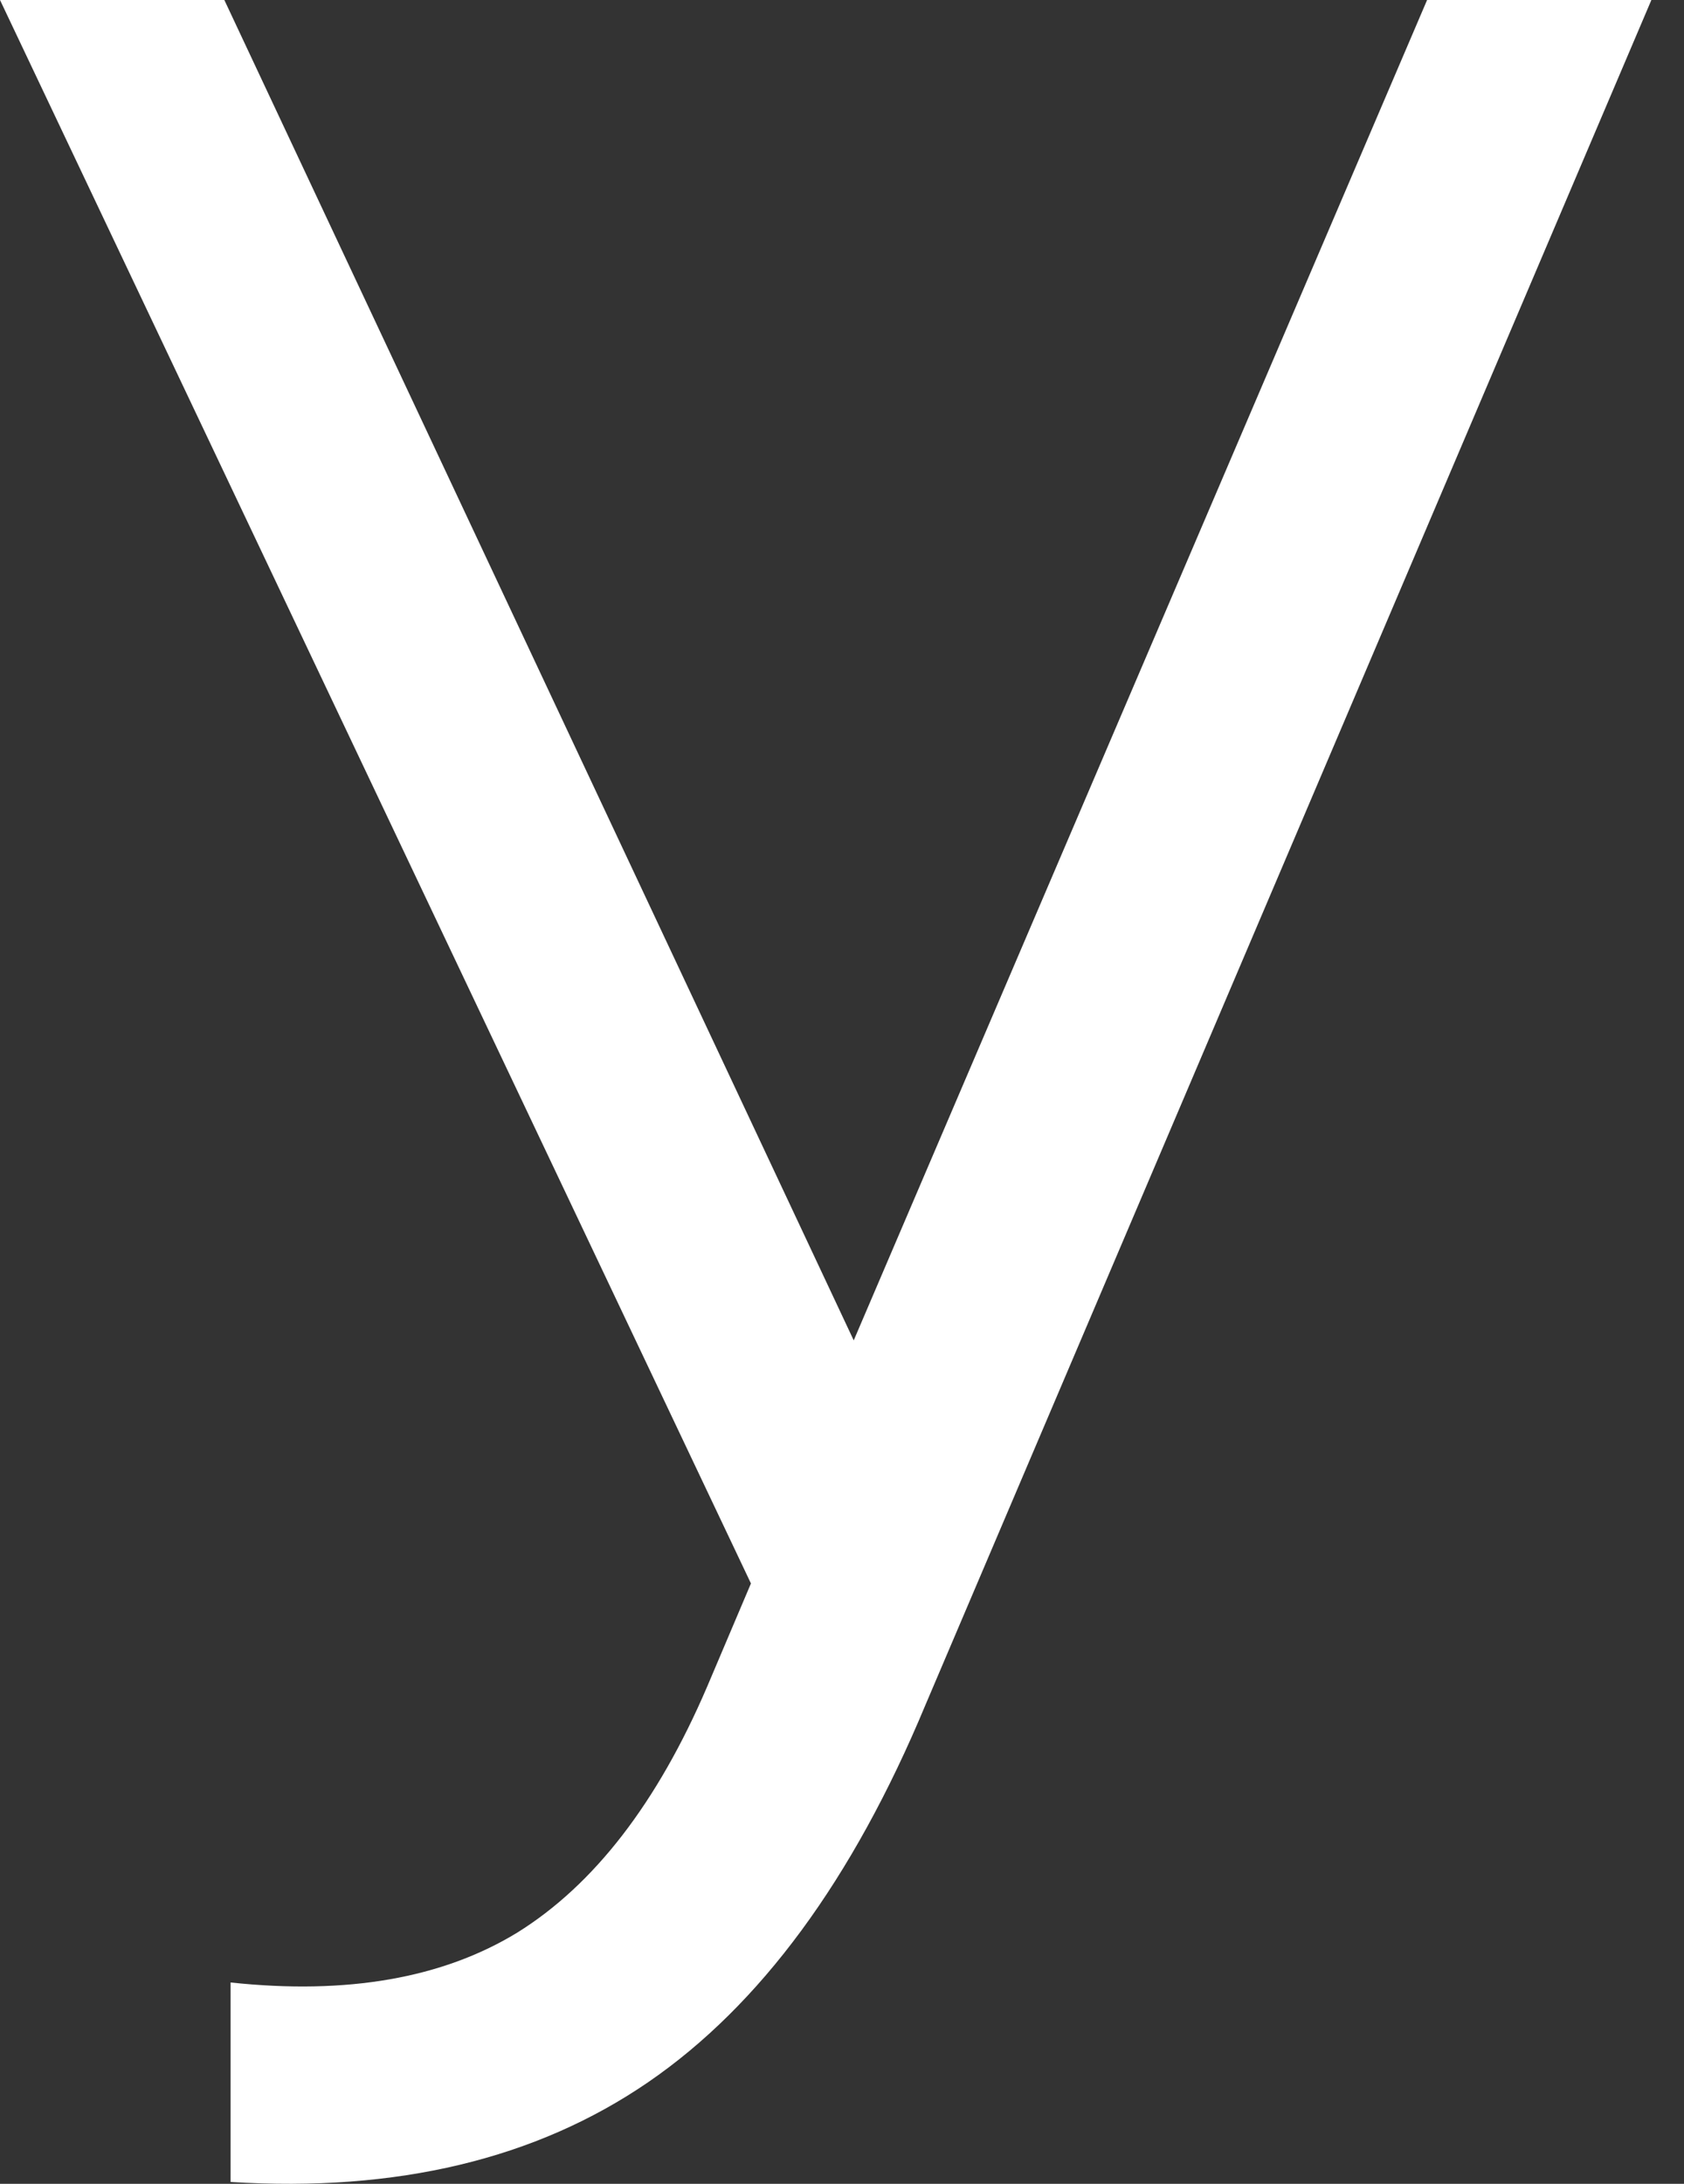
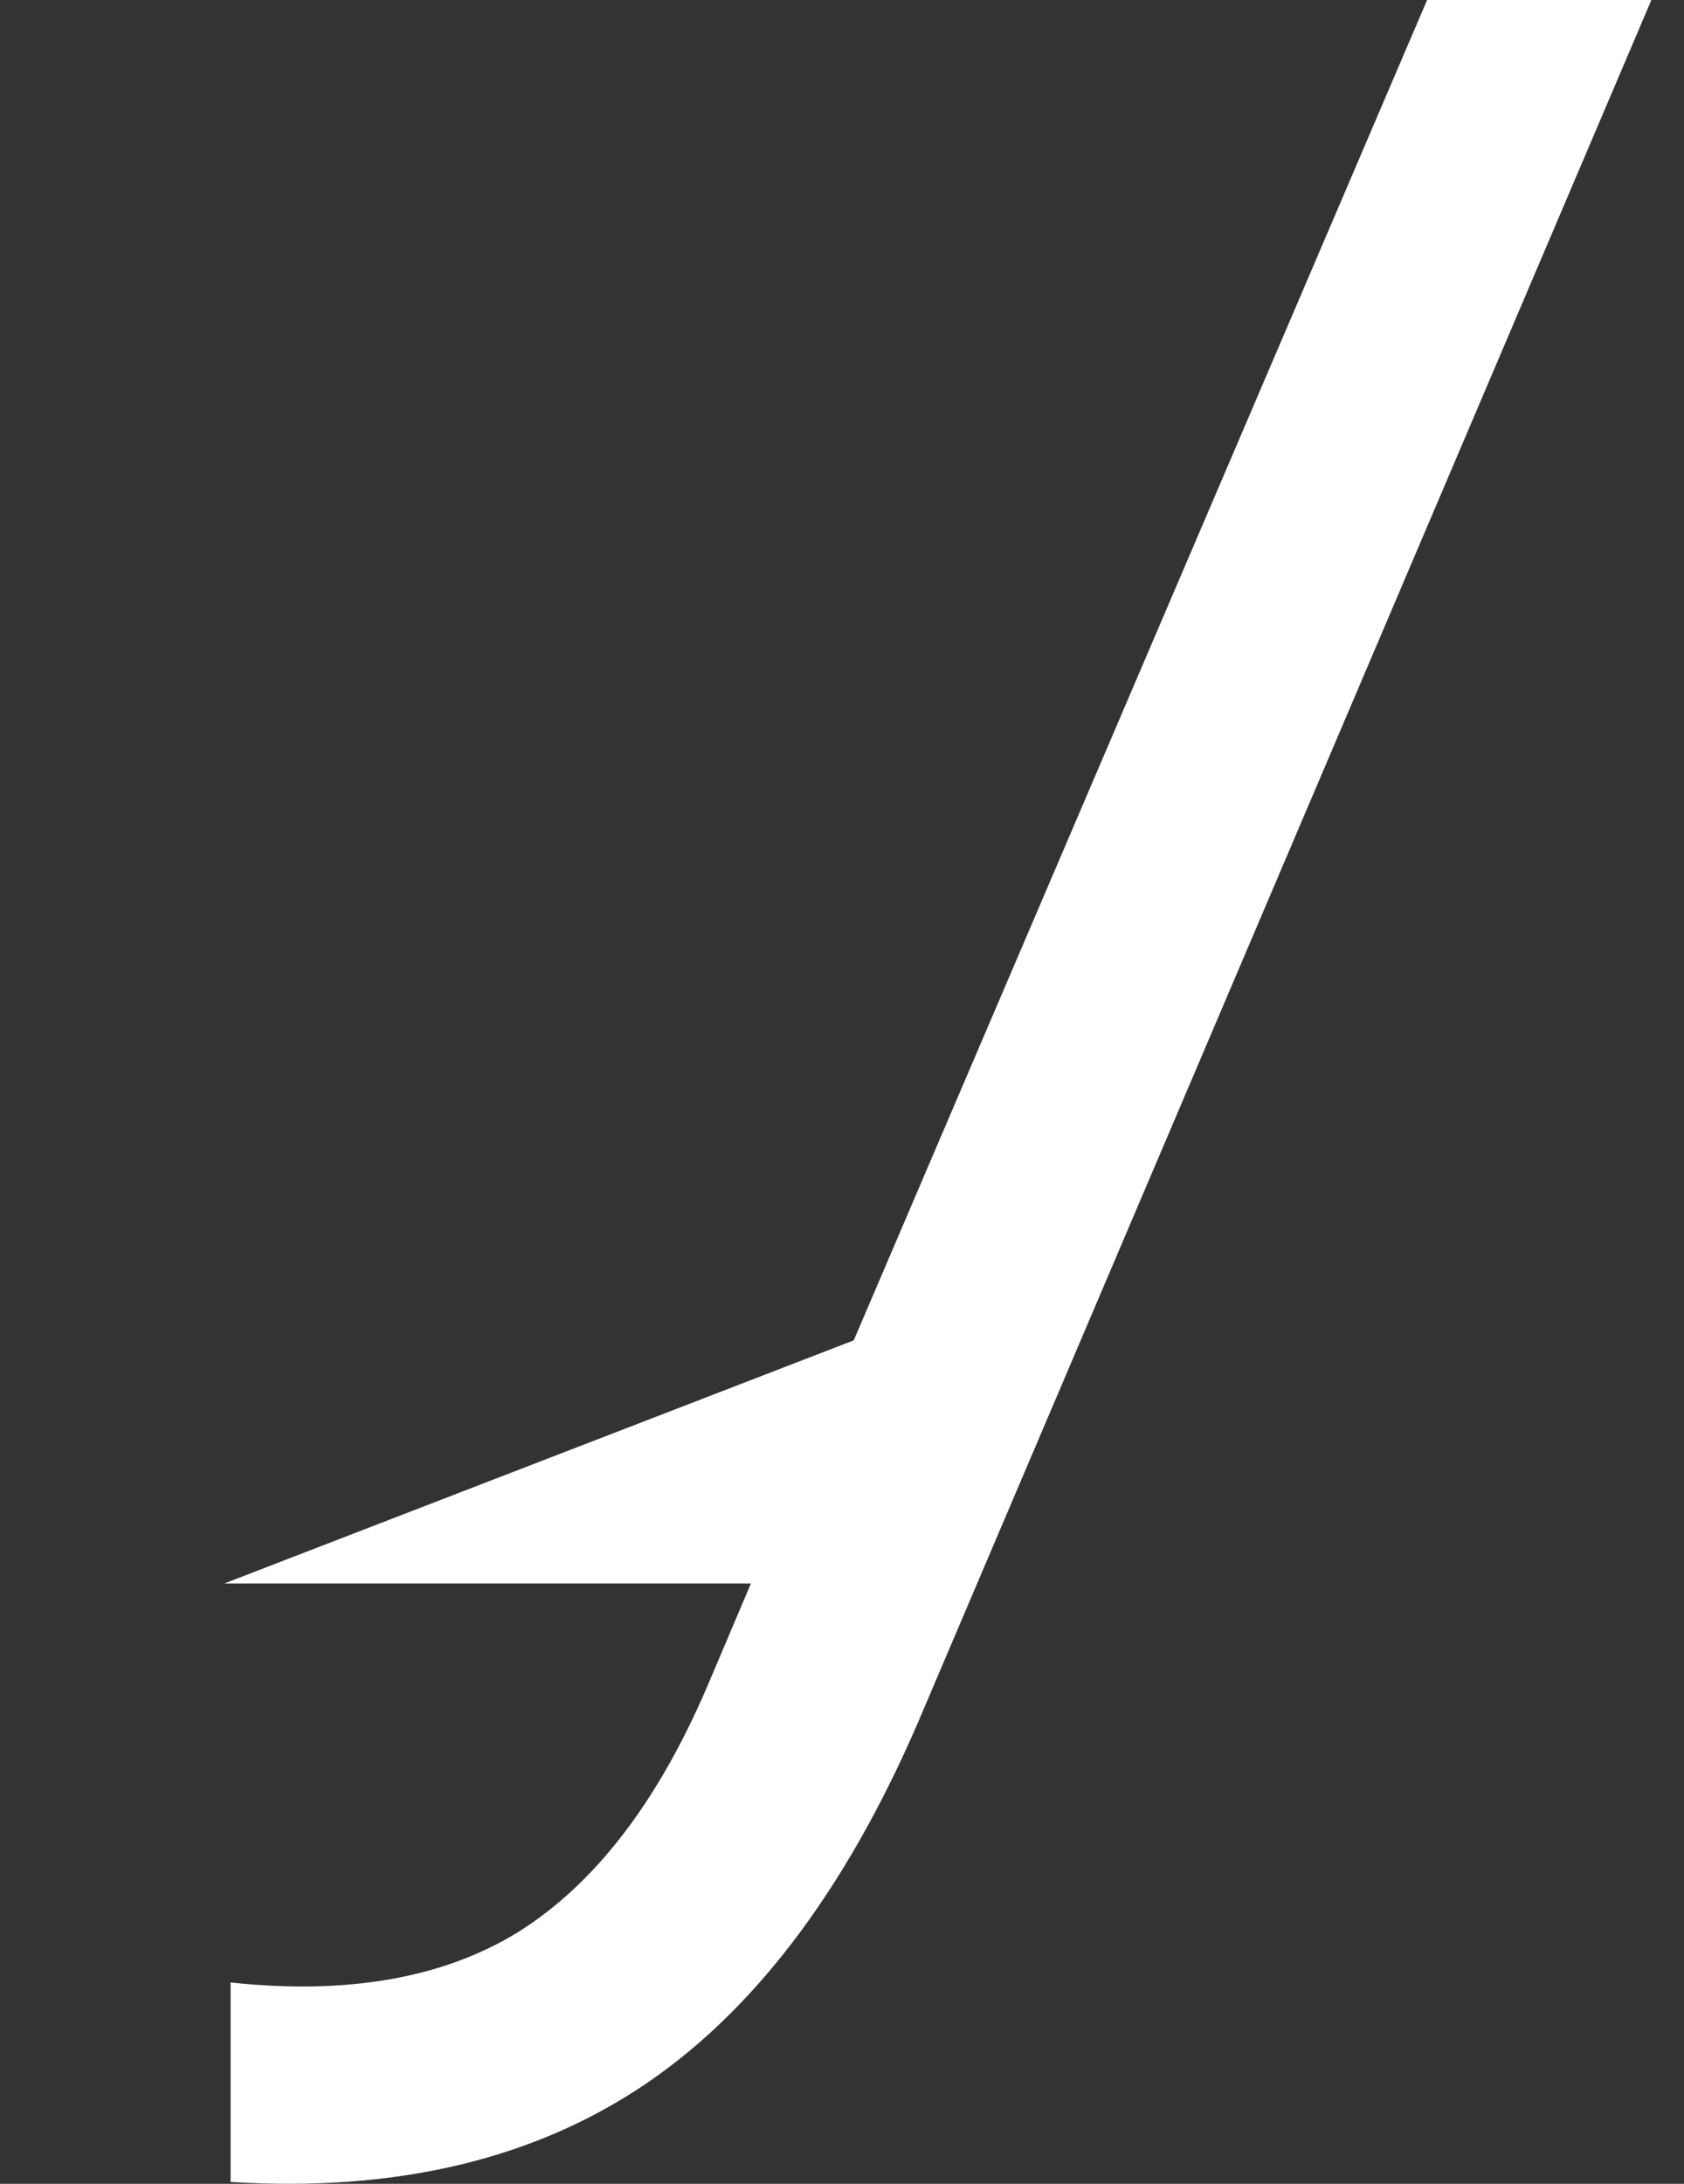
<svg xmlns="http://www.w3.org/2000/svg" width="27" height="35" viewBox="0 0 27 35" fill="none">
  <rect x="0" y="0" width="27" height="35" fill="#333333" stroke="none" />
-   <path d="M22.881 0H26.477L14.837 27.327C13.672 30.124 12.19 32.139 10.391 33.372C8.593 34.604 6.361 35.137 3.697 34.97V31.773C5.562 31.973 7.094 31.706 8.293 30.974C9.525 30.208 10.541 28.892 11.34 27.027L12.04 25.378L0 0H3.597L13.688 21.482L22.881 0Z" fill="white" />
+   <path d="M22.881 0H26.477L14.837 27.327C13.672 30.124 12.19 32.139 10.391 33.372C8.593 34.604 6.361 35.137 3.697 34.97V31.773C5.562 31.973 7.094 31.706 8.293 30.974C9.525 30.208 10.541 28.892 11.34 27.027L12.04 25.378H3.597L13.688 21.482L22.881 0Z" fill="white" />
</svg>